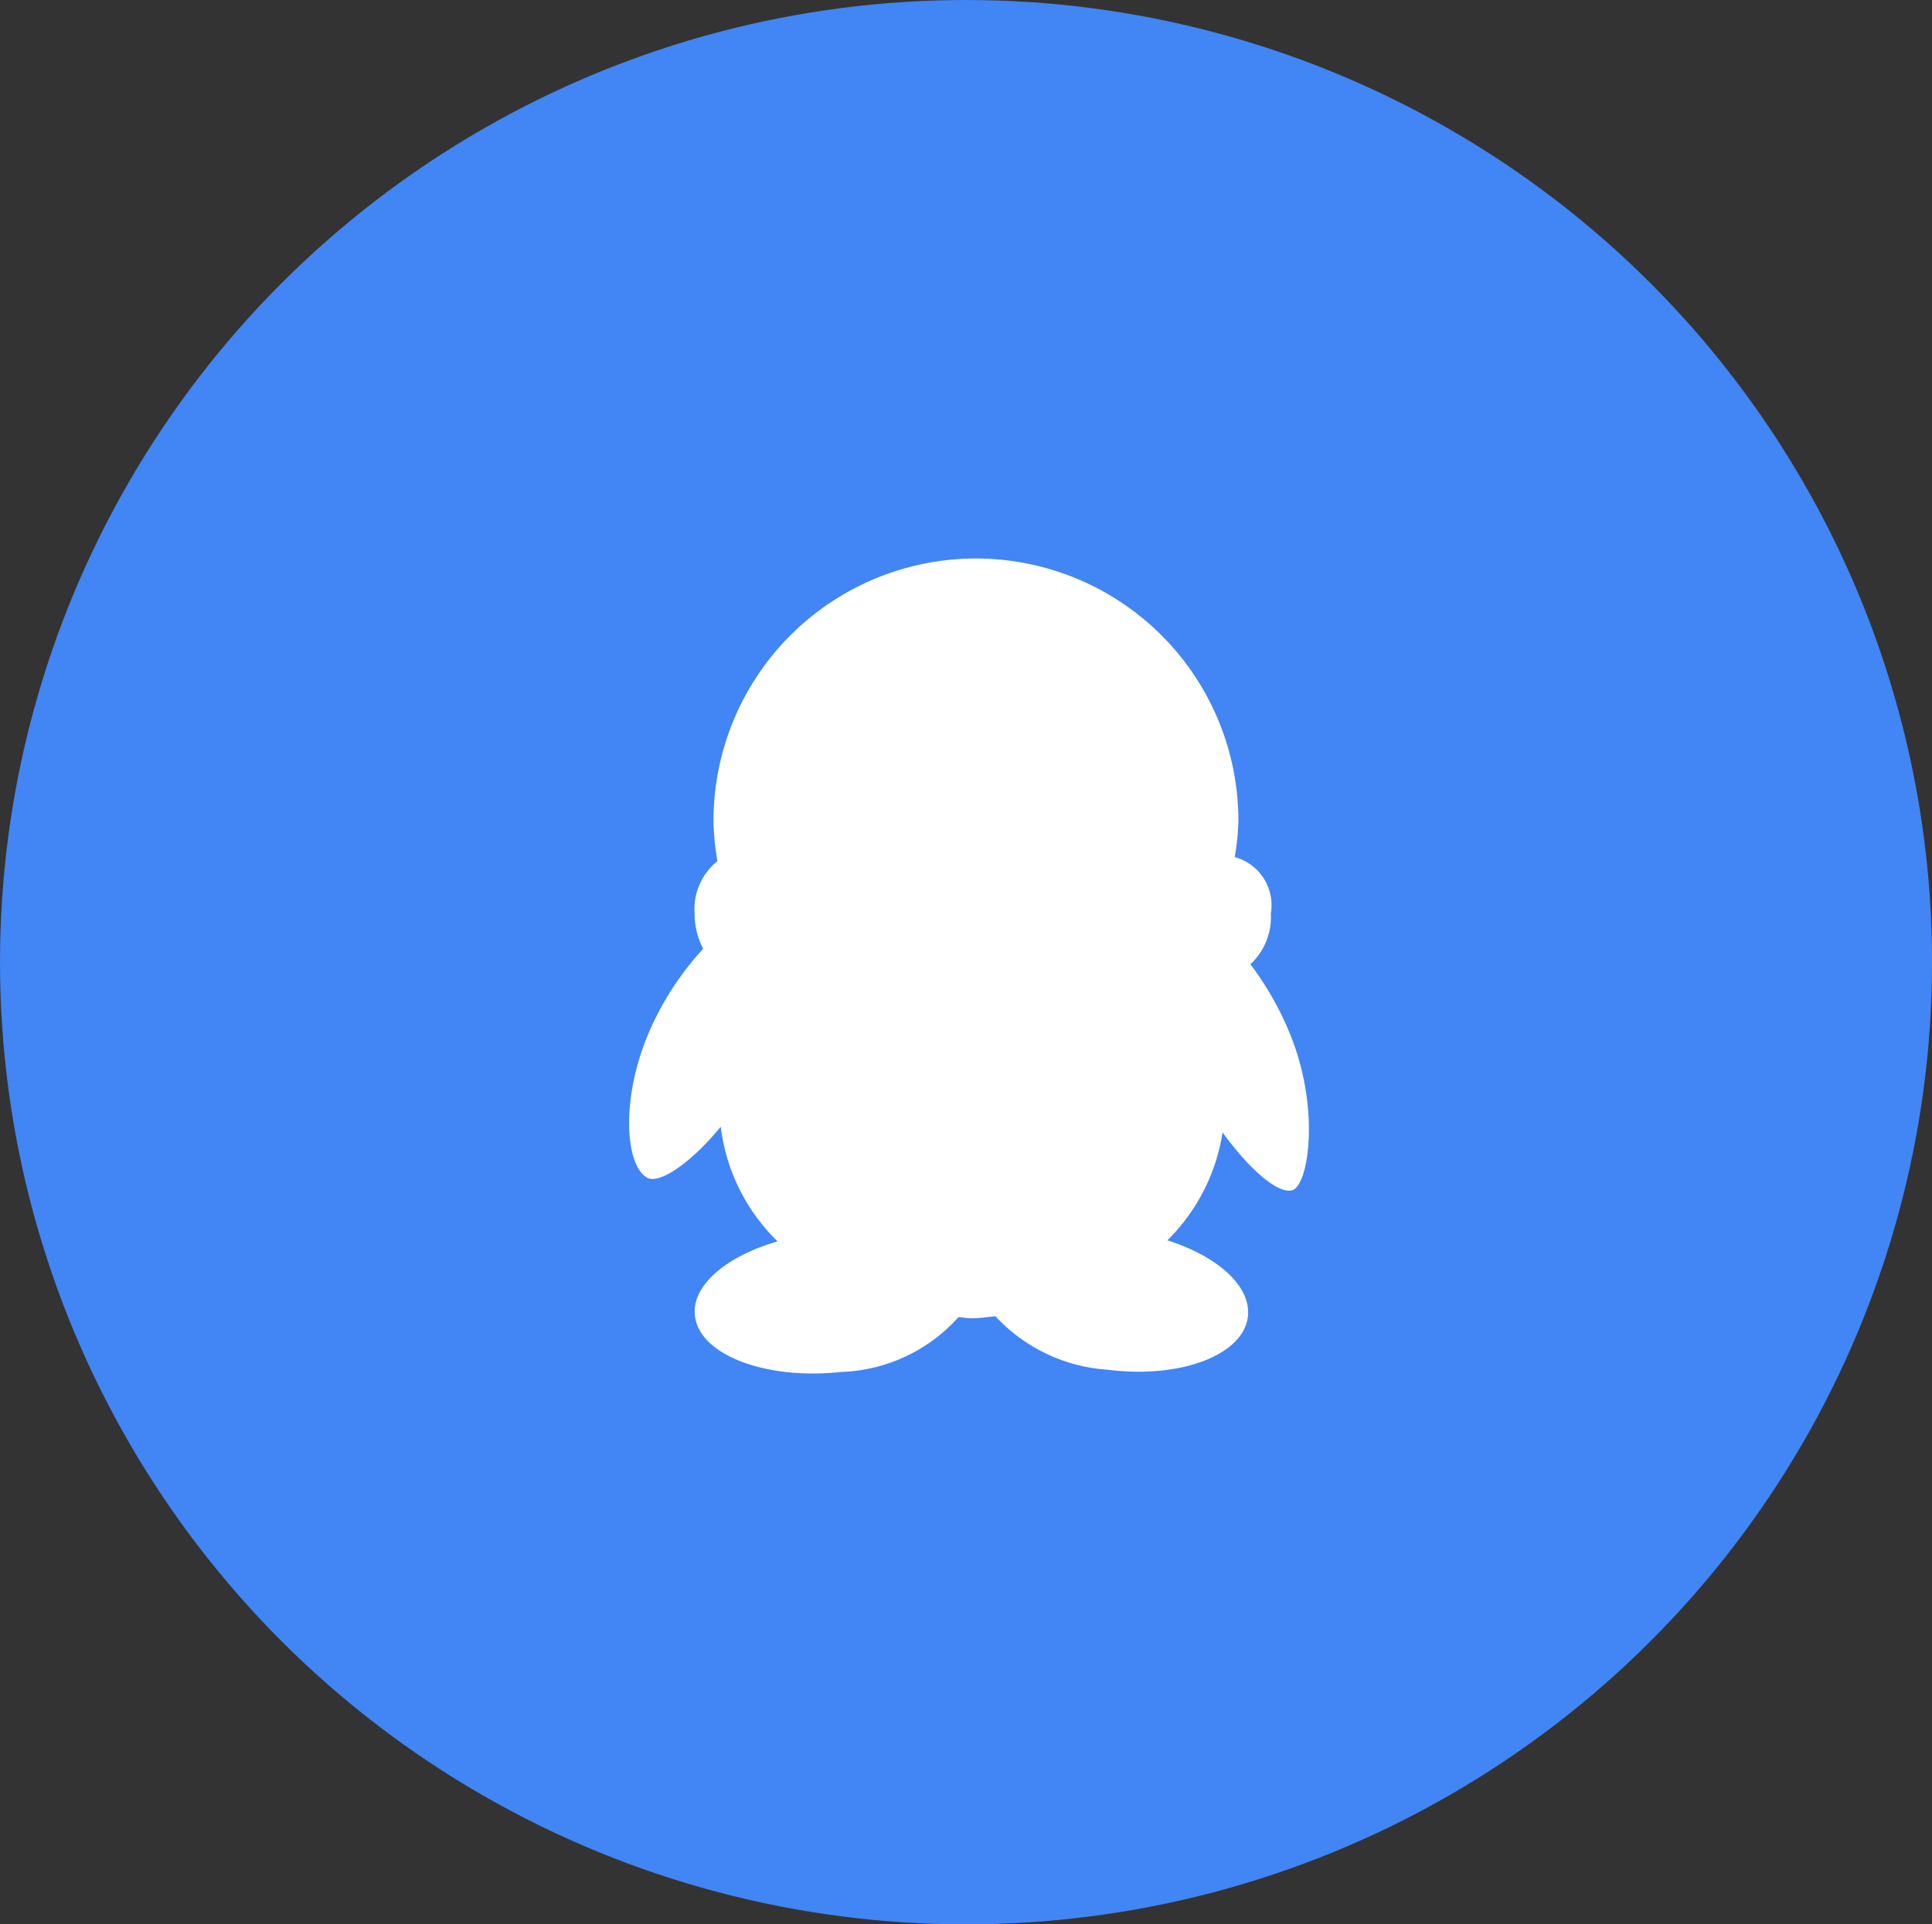
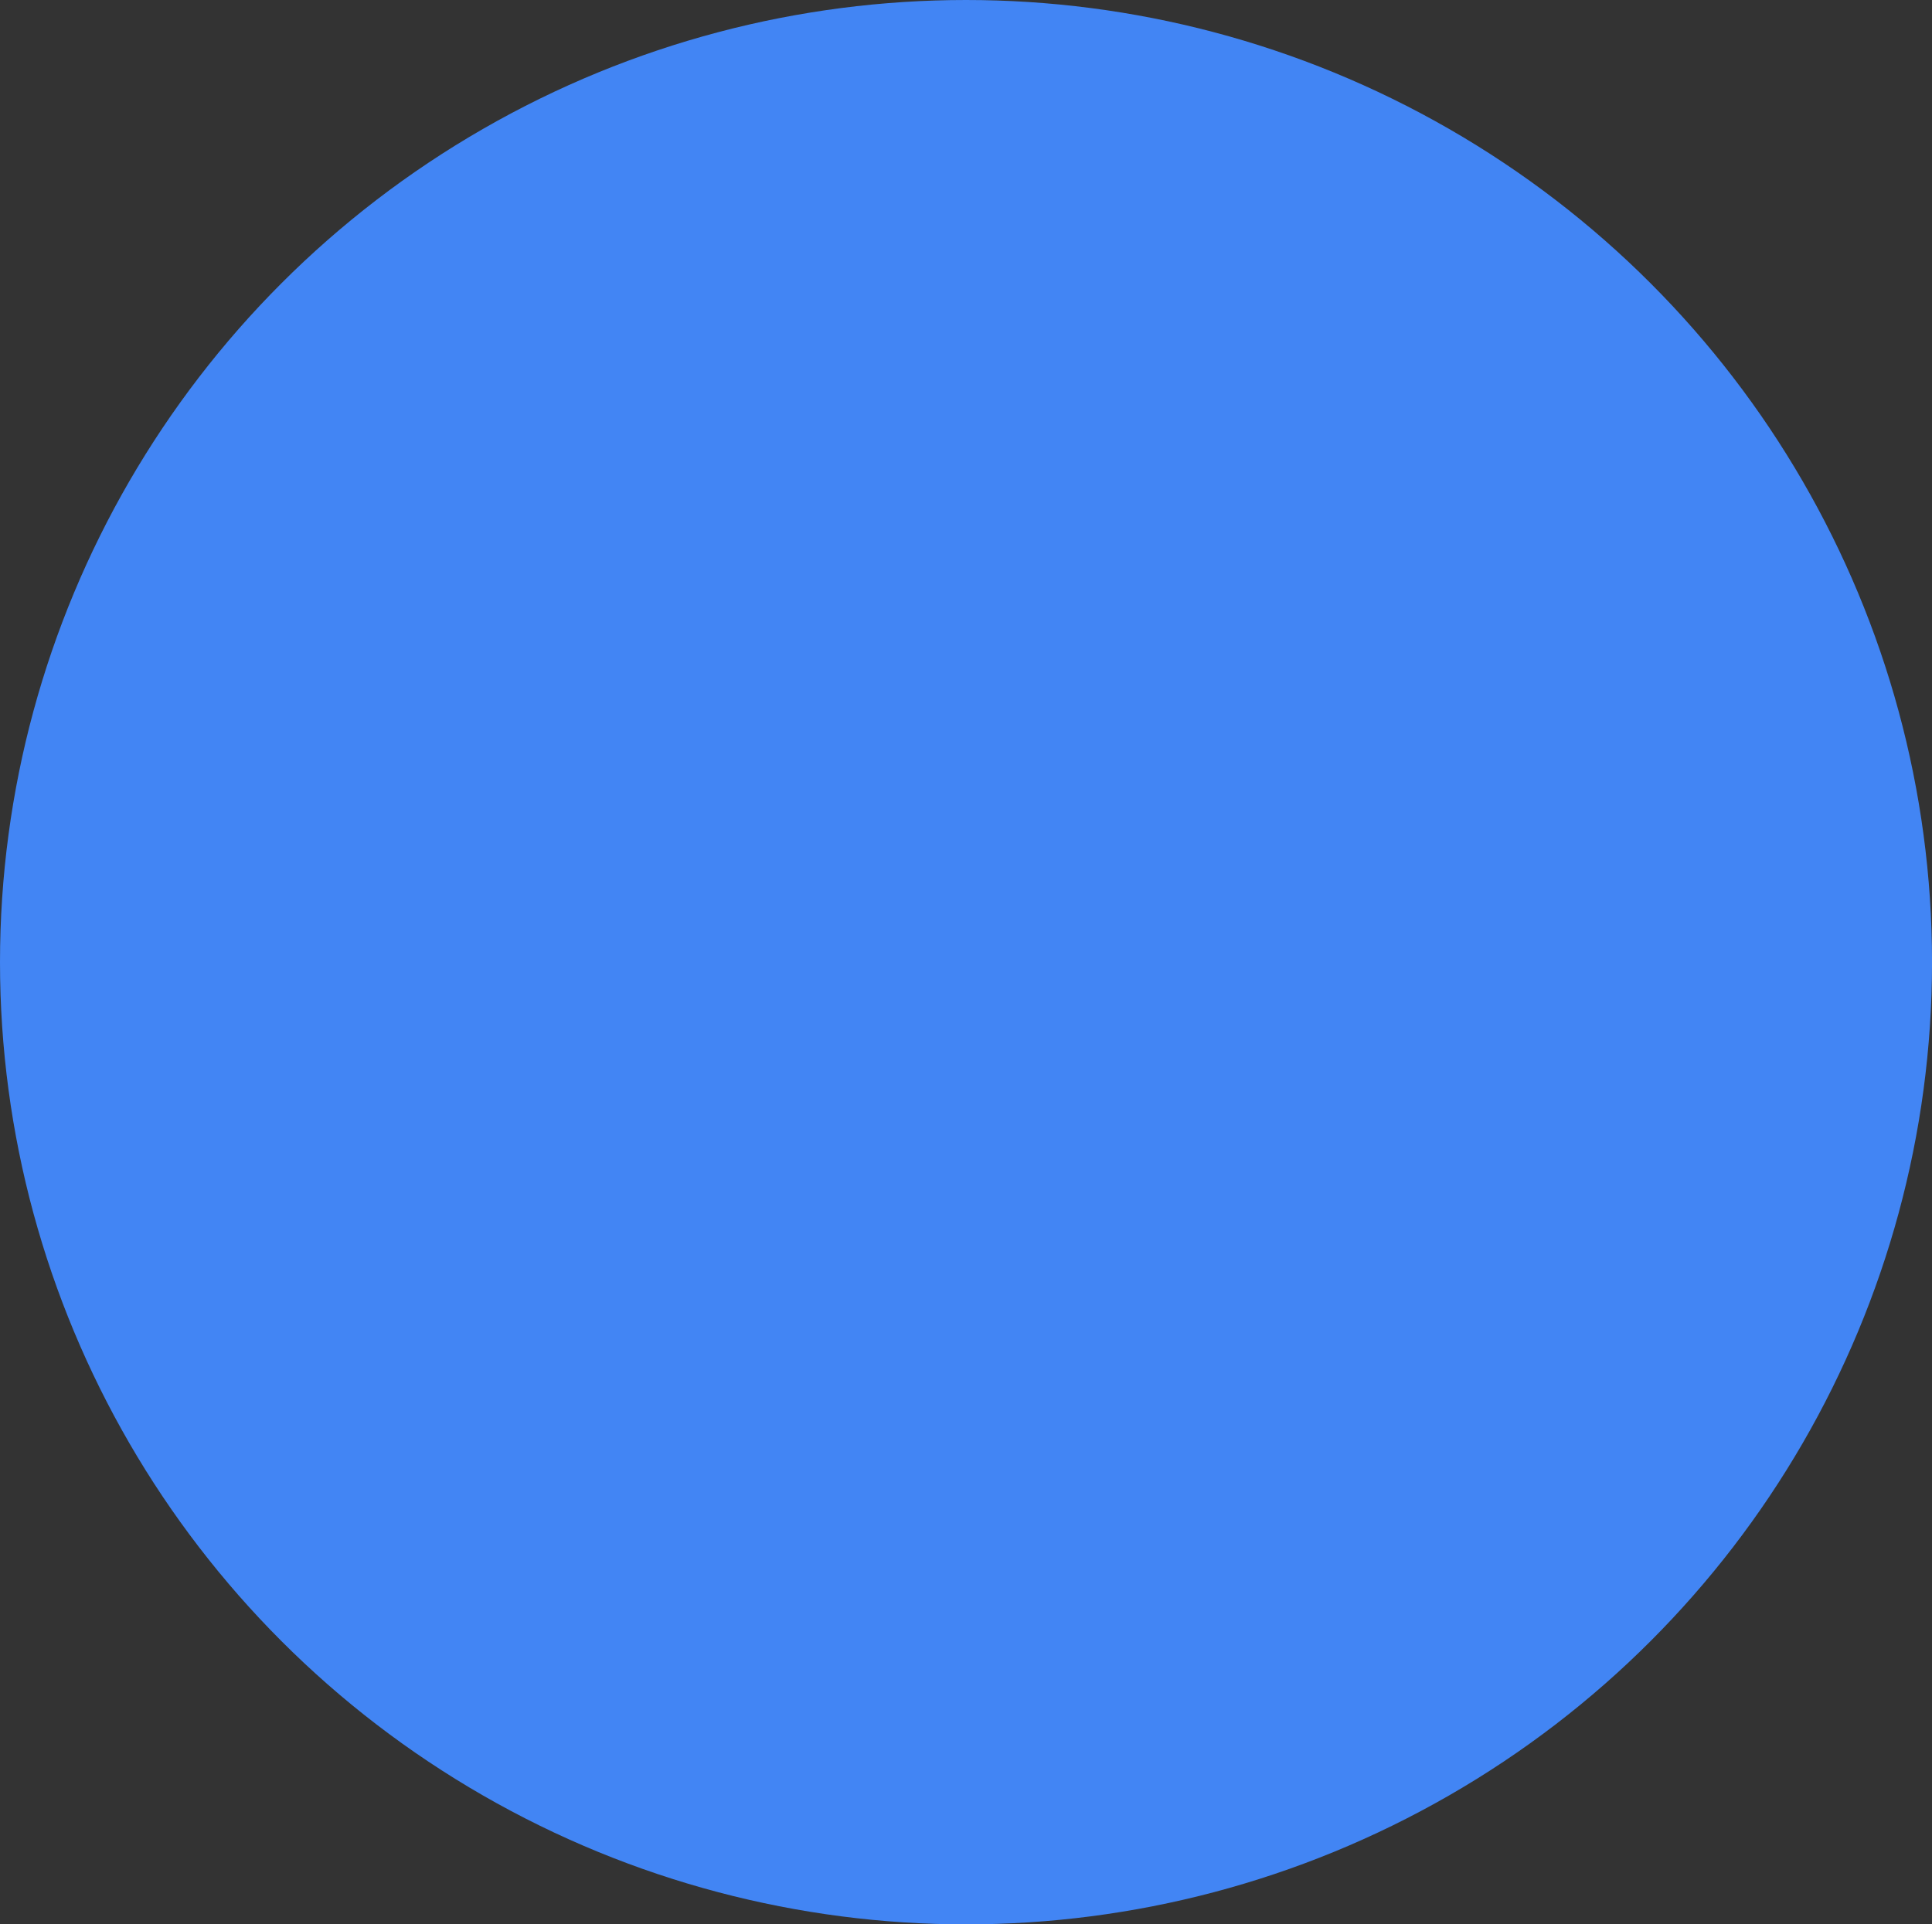
<svg xmlns="http://www.w3.org/2000/svg" id="组_16" data-name="组 16" width="49.187" height="49" viewBox="0 0 49.187 49">
  <rect x="0" y="0" width="49.187" height="49" fill="#333333" stroke="none" />
  <defs>
    <style>
      .cls-1 {
        fill: #4285f4;
      }

      .cls-2 {
        fill: #fff;
        fill-rule: evenodd;
      }
    </style>
  </defs>
  <ellipse id="椭圆_1_拷贝_6" data-name="椭圆 1 拷贝 6" class="cls-1" cx="24.594" cy="24.5" rx="24.594" ry="24.5" />
-   <path id="形状_1_拷贝" data-name="形状 1 拷贝" class="cls-2" d="M859.7,643.311c-0.368.08-1.074-.533-1.761-1.476a4.927,4.927,0,0,1-1.405,2.747c1.281,0.406,2.147,1.177,2.048,1.952-0.125.975-1.723,1.577-3.57,1.343a4.283,4.283,0,0,1-2.855-1.36c-0.2.016-.393,0.05-0.6,0.05-0.118,0-.227-0.023-0.344-0.028a4.191,4.191,0,0,1-2.993,1.395c-1.9.205-3.566-.422-3.711-1.4-0.117-.78.773-1.541,2.1-1.925a4.9,4.9,0,0,1-1.447-2.919c-0.774.943-1.567,1.464-1.869,1.3-0.584-.31-0.725-2.212.222-4.093a7.571,7.571,0,0,1,1.2-1.738,1.95,1.95,0,0,1-.218-0.9,1.562,1.562,0,0,1,.581-1.332,6.52,6.52,0,0,1-.1-1.024,6.682,6.682,0,0,1,13.364,0,6.413,6.413,0,0,1-.094.925s0.009,0,.014,0a1.268,1.268,0,0,1,.905,1.436,1.627,1.627,0,0,1-.52,1.288,7.852,7.852,0,0,1,1,1.755C860.438,641.217,860.131,643.217,859.7,643.311Z" transform="translate(-826.813 -613)" />
</svg>